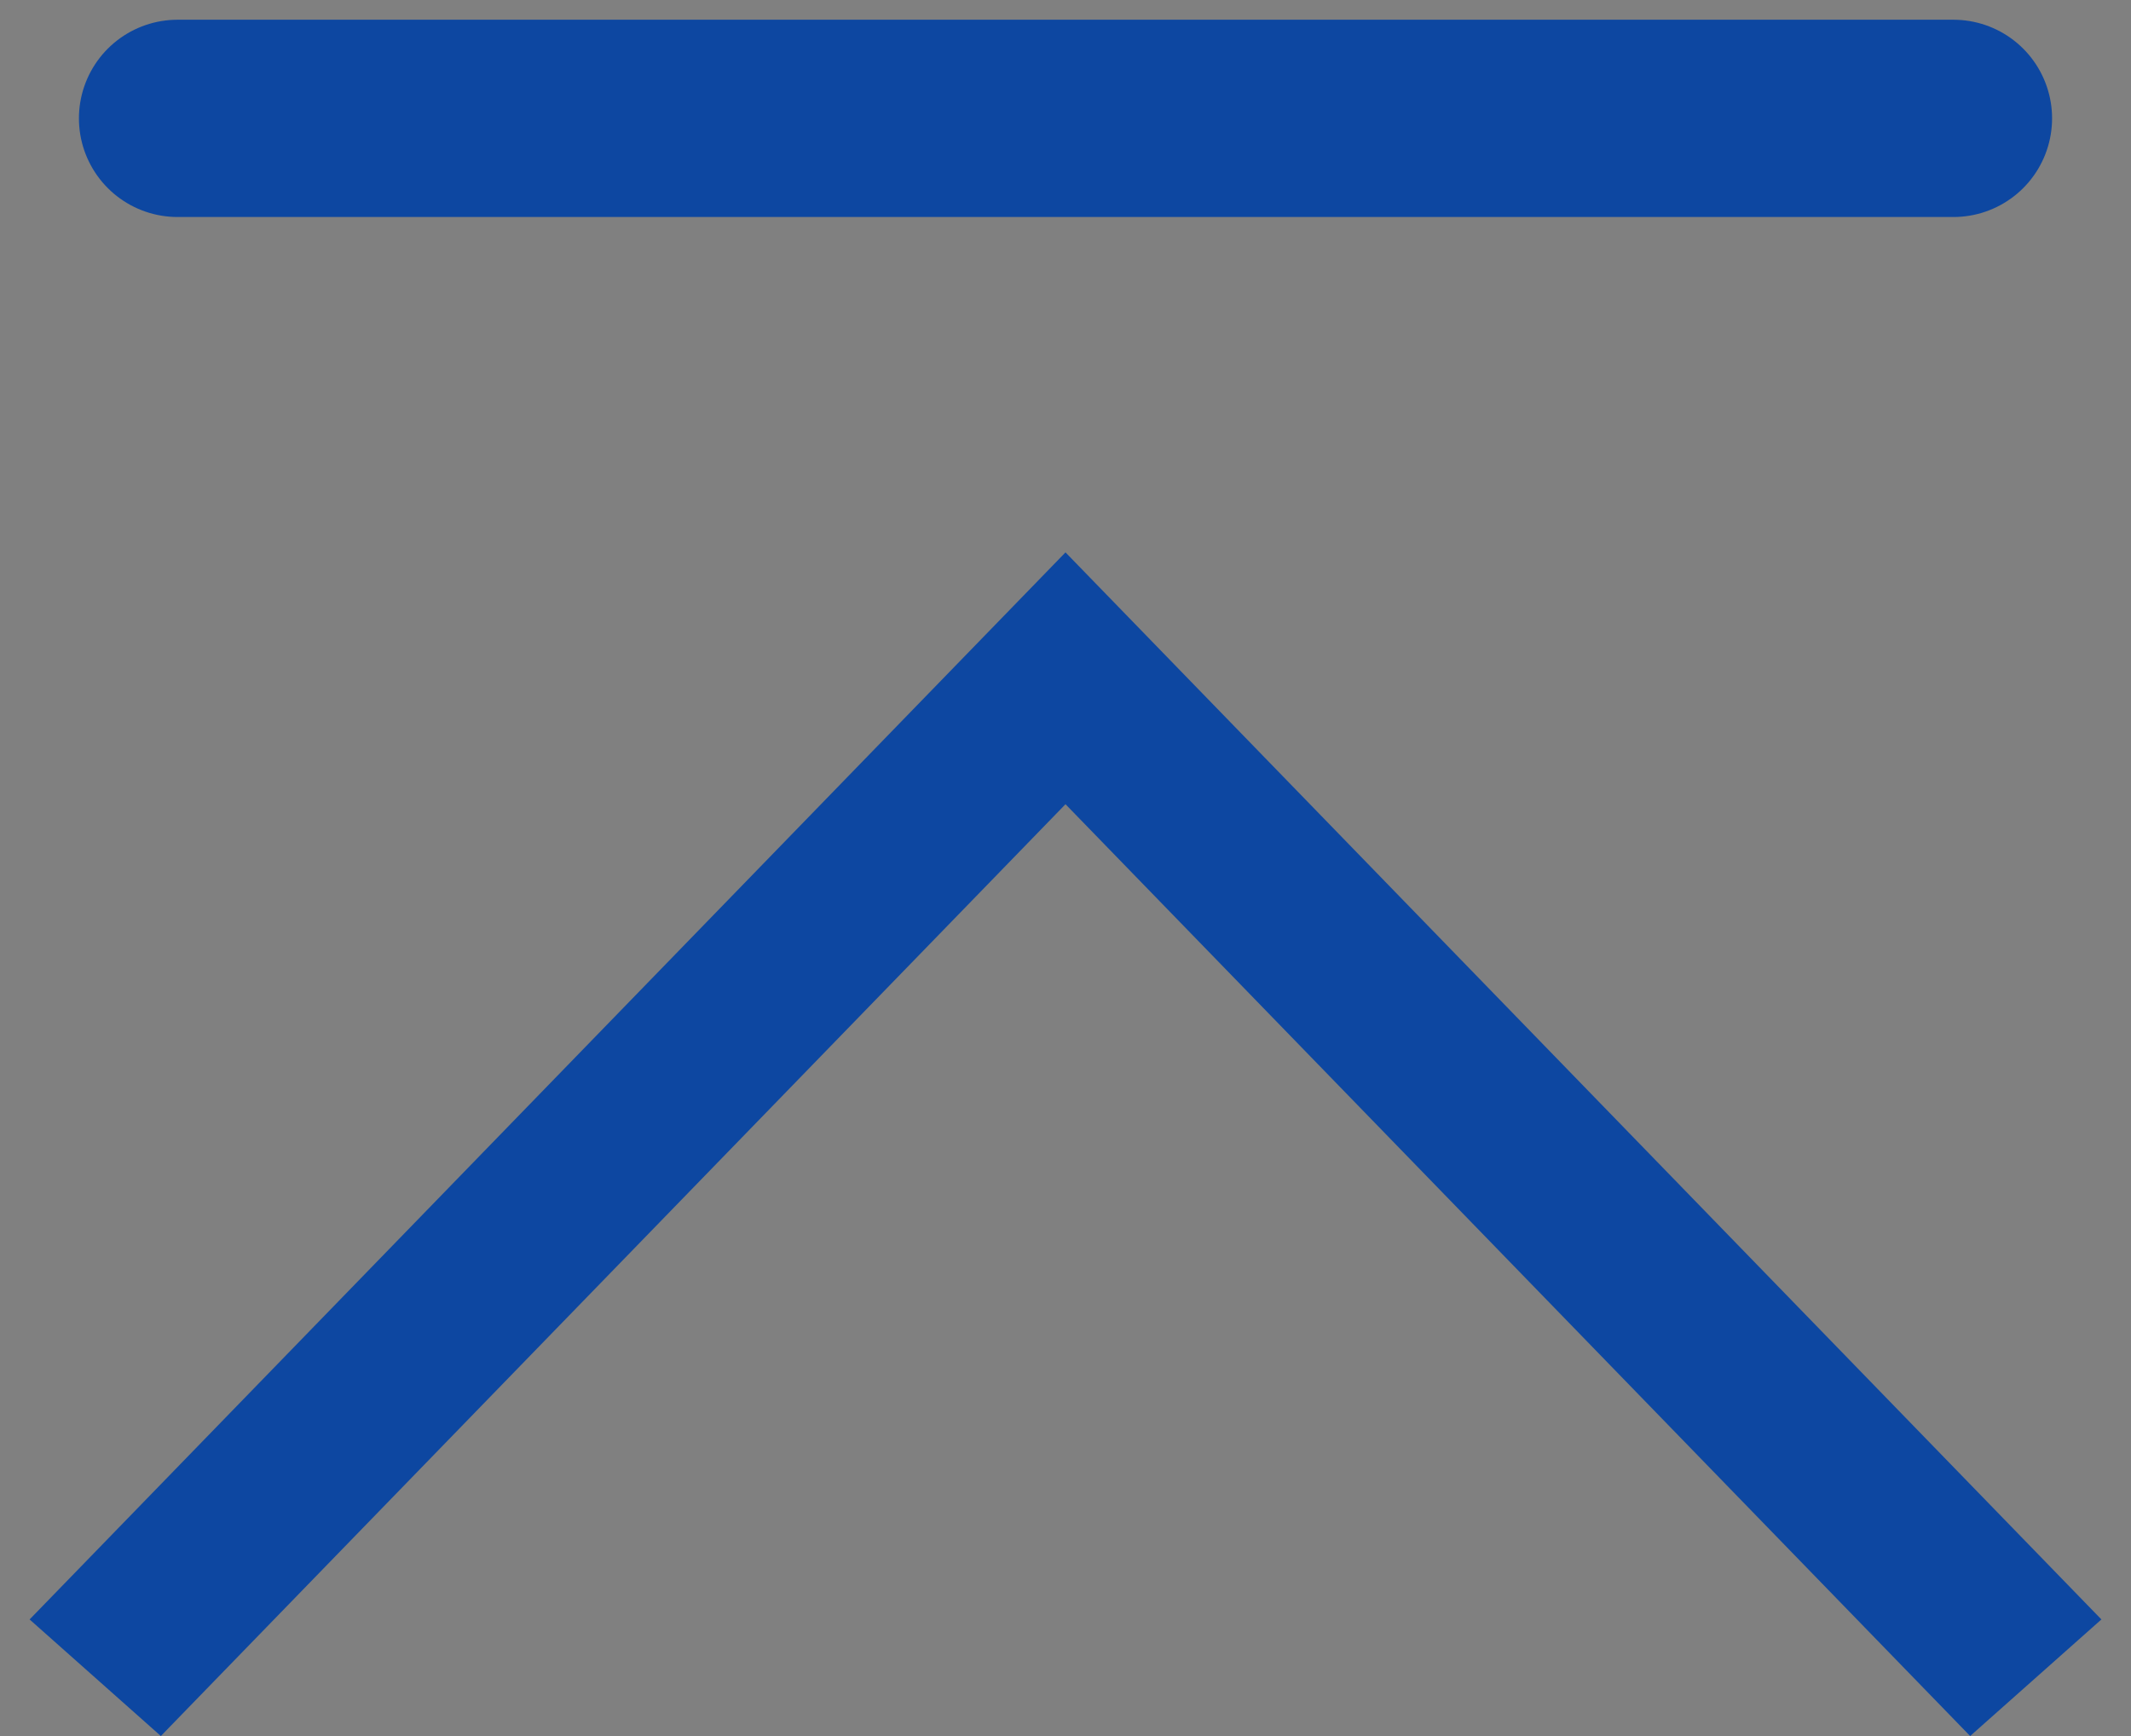
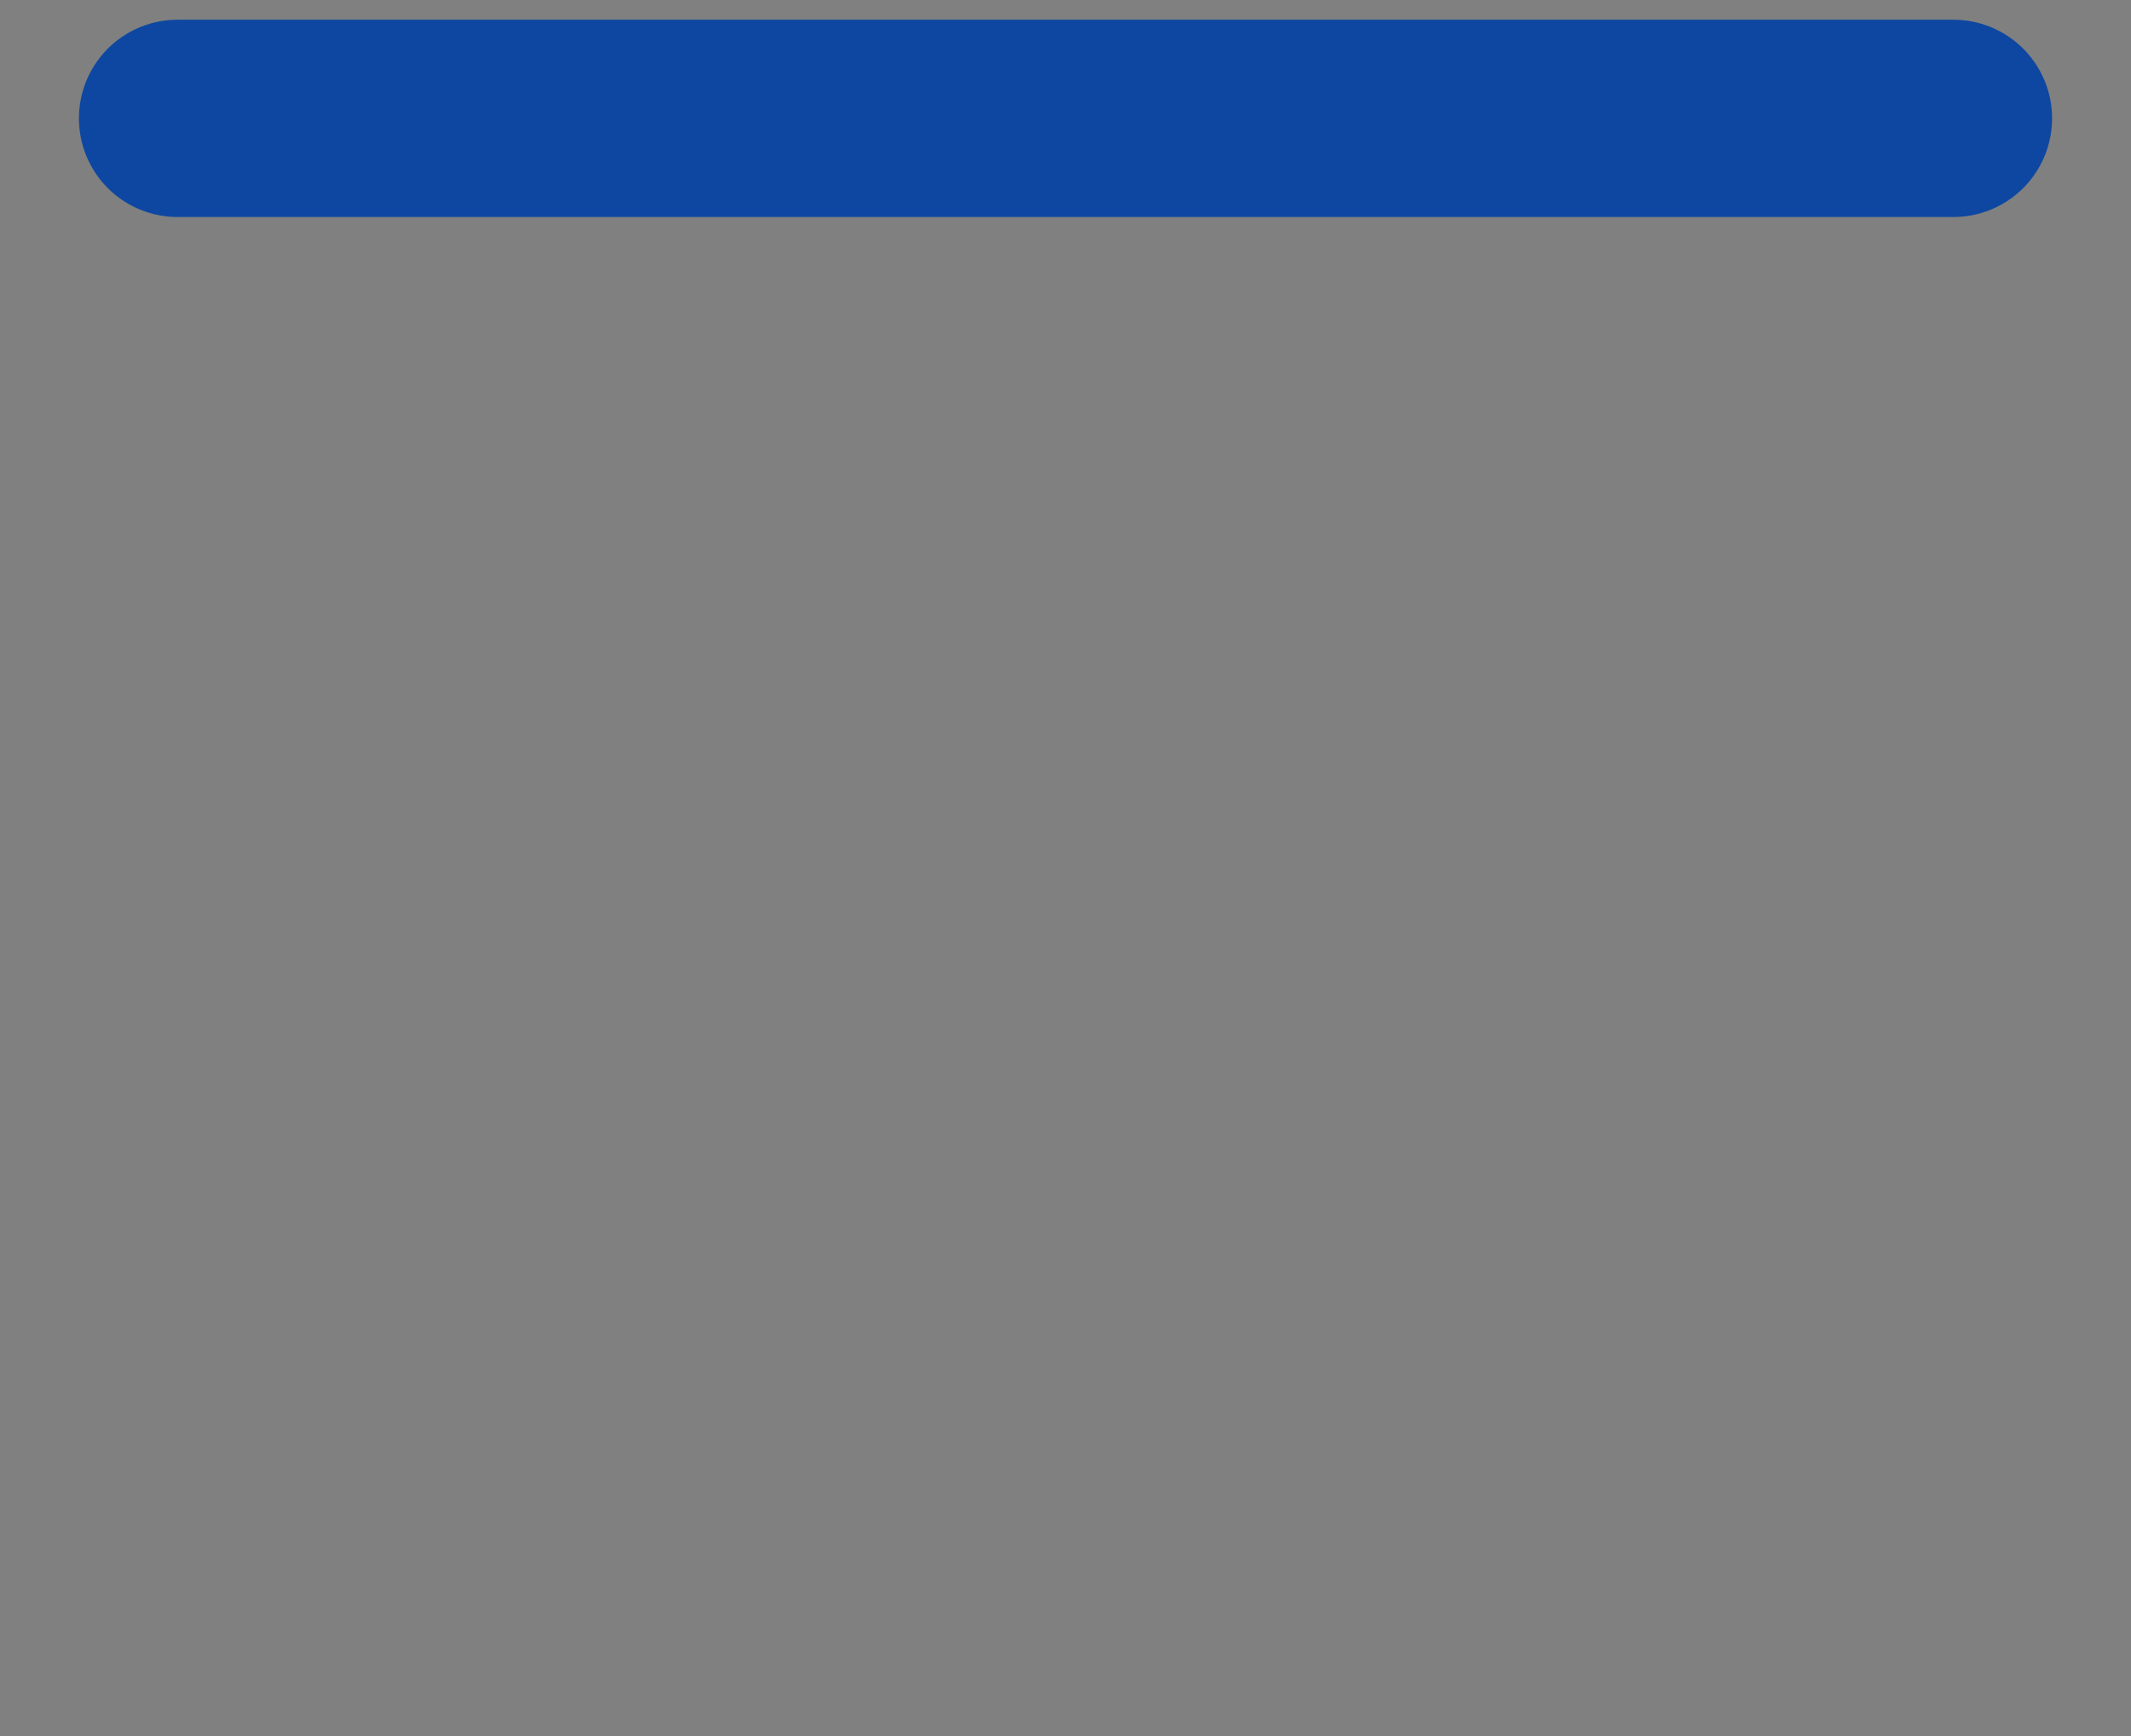
<svg xmlns="http://www.w3.org/2000/svg" width="54" height="44" viewBox="0 0 54 44" fill="none">
  <rect x="0" y="0" width="54" height="44" fill="#808080" stroke="none" />
-   <path d="M49.924 44L53.25 41.045L27 14L0.75 41.045L4.076 44L27 20.383L49.924 44Z" fill="#0D47A1" />
-   <path d="M4.5 3L49.5 3Z" fill="white" />
+   <path d="M4.5 3Z" fill="white" />
  <path d="M4.5 3L49.5 3" stroke="#0D47A1" stroke-width="5" stroke-linecap="round" stroke-linejoin="round" />
</svg>